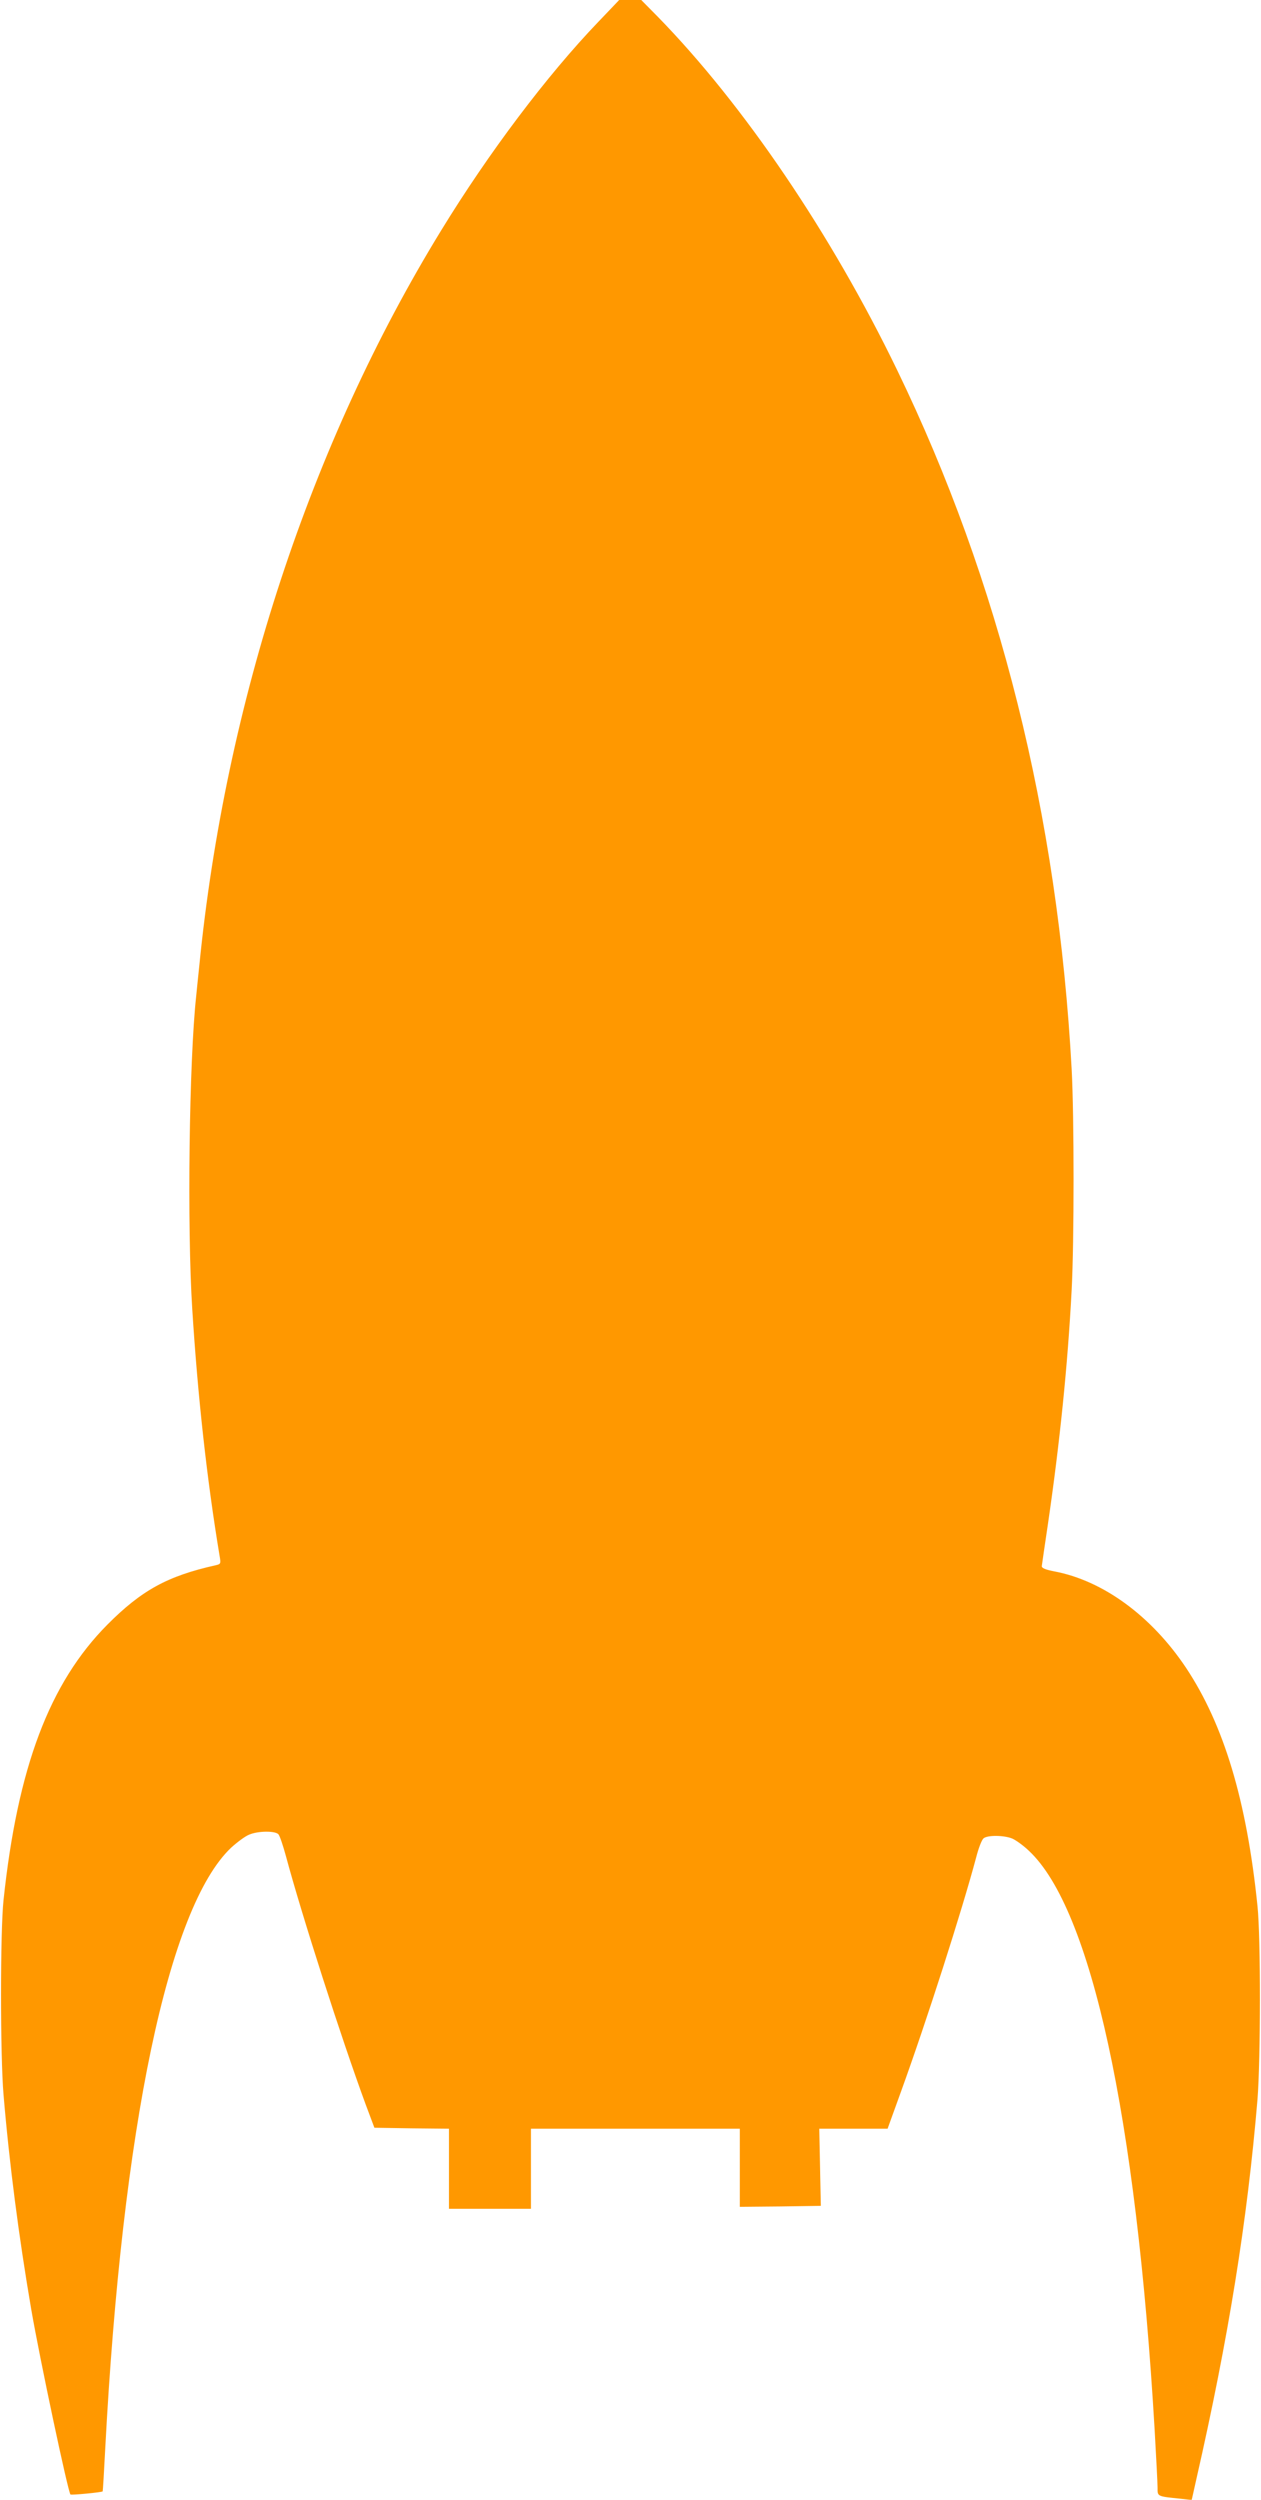
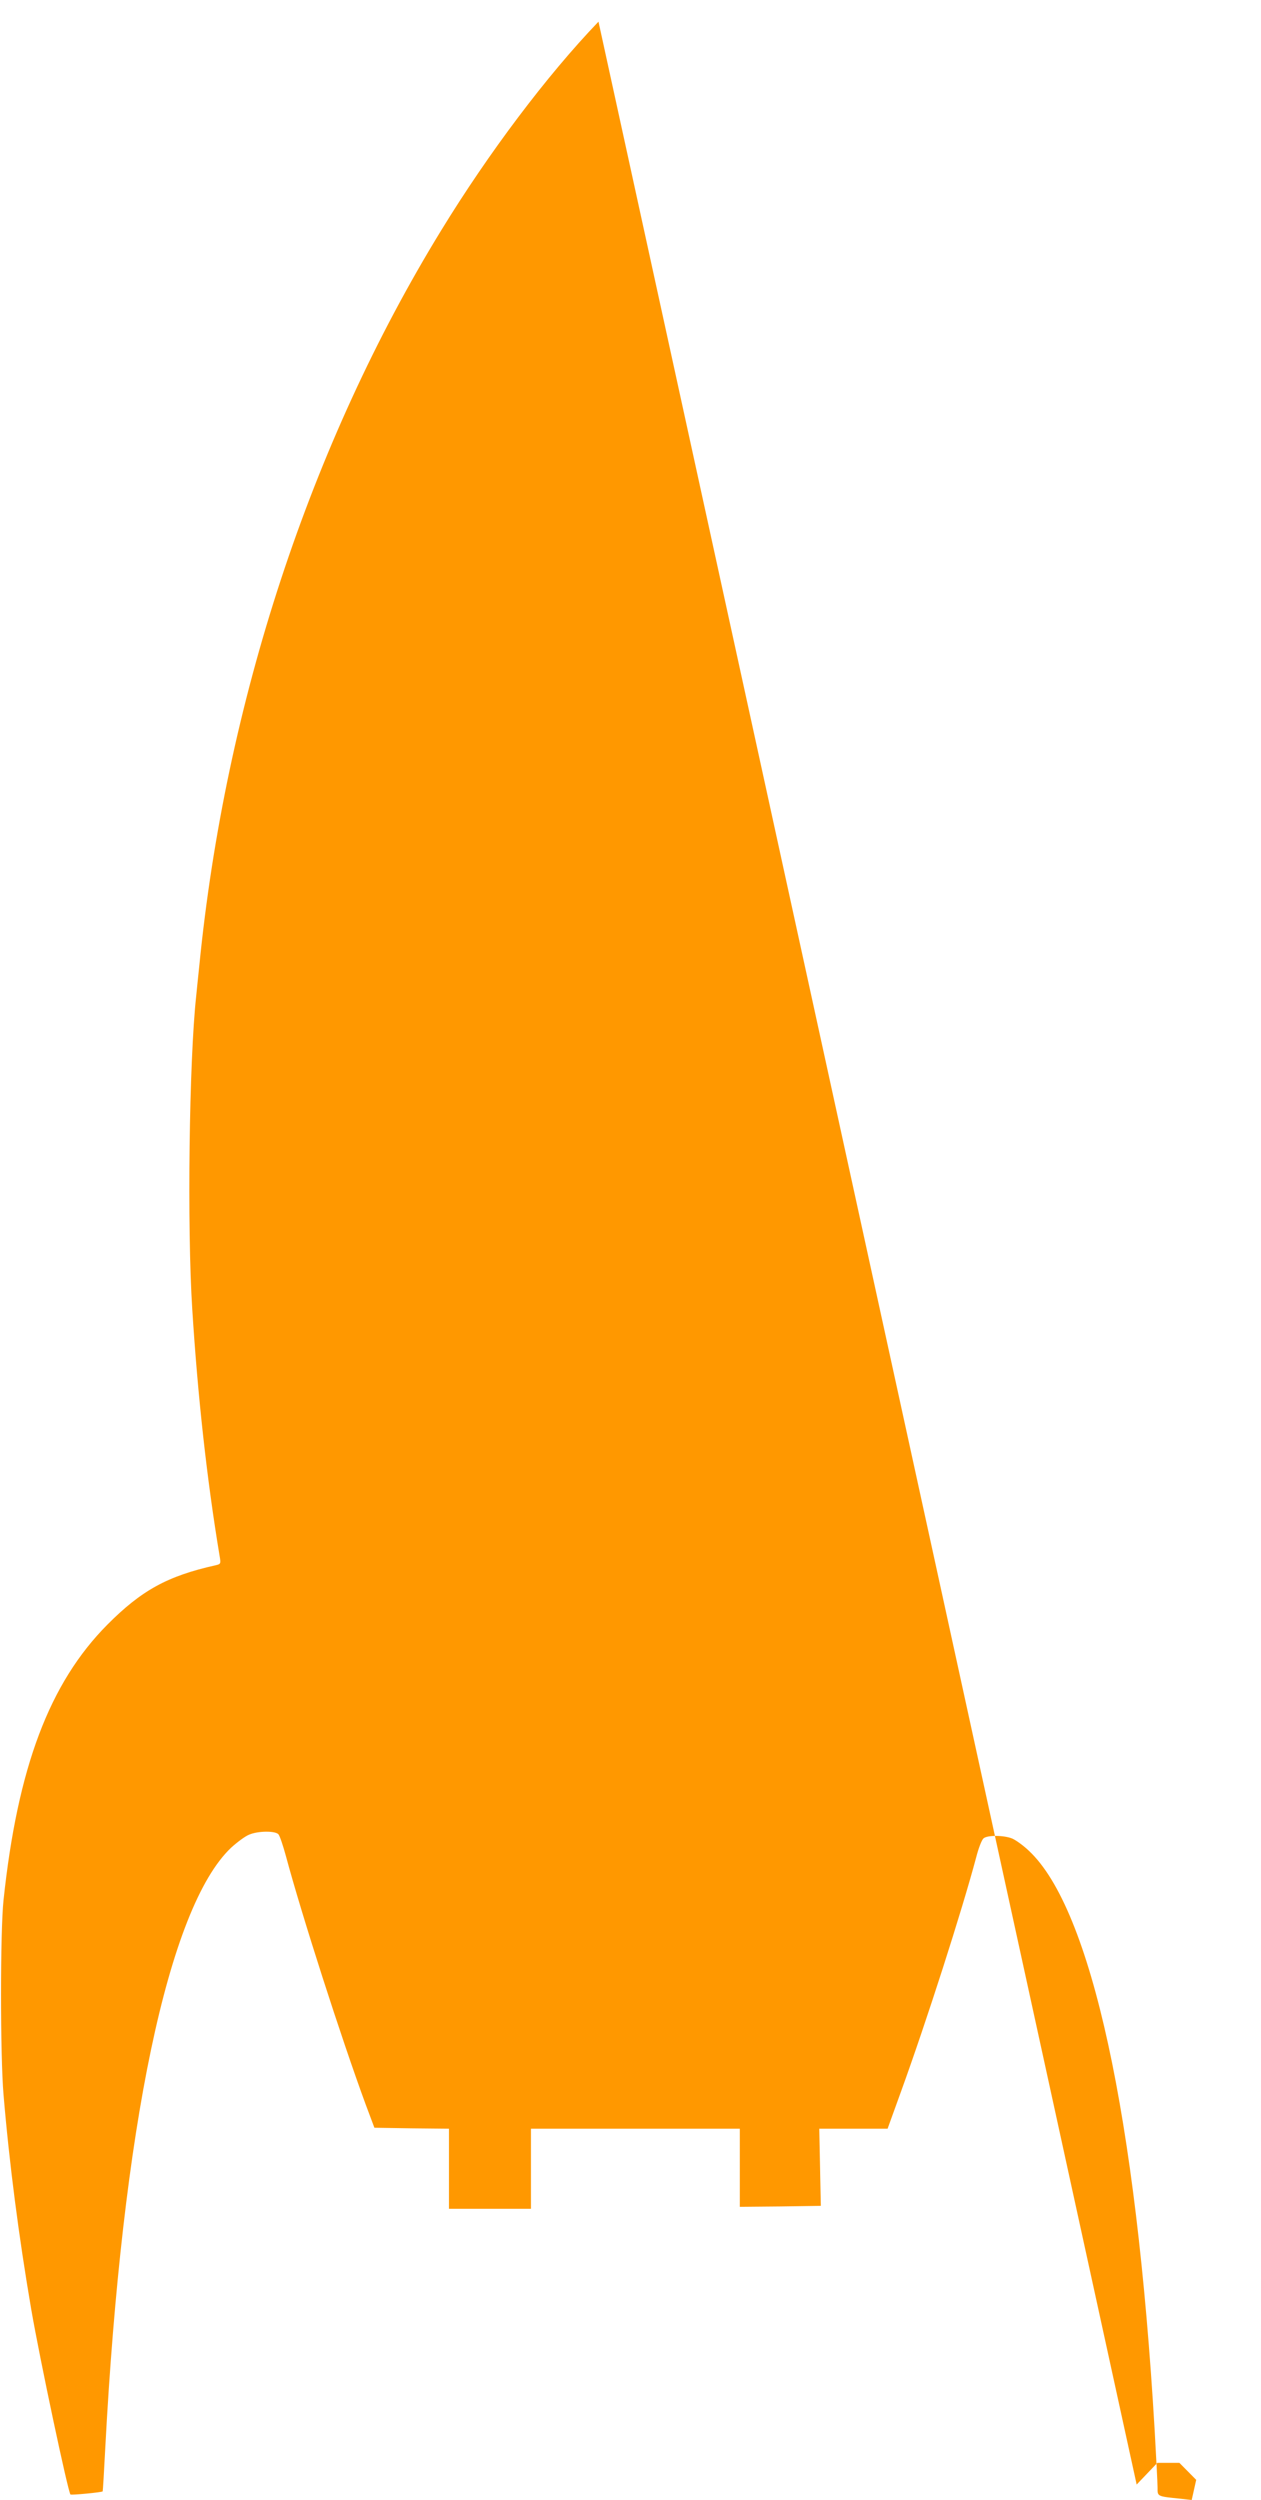
<svg xmlns="http://www.w3.org/2000/svg" version="1.0" width="646pt" height="1280pt" viewBox="0 0 646 1280" preserveAspectRatio="xMidYMid meet">
  <g transform="translate(0,1280) scale(0.1,-0.1)" fill="#ff9800" stroke="none">
-     <path d="M3066 12689 c-264 -275 -563 -672 -806 -1069 -670 -1092 -1106 -2419 -1239 -3765 -6 -60 -14 -131 -16 -156 -36 -330 -47 -1183 -20 -1604 28 -444 75 -872 140 -1262 7 -40 6 -42 -21 -48 -246 -55 -379 -128 -554 -304 -297 -299 -460 -732 -532 -1411 -17 -161 -17 -792 0 -995 30 -356 78 -726 142 -1100 44 -255 189 -938 201 -948 4 -4 161 11 165 16 1 1 7 99 13 217 87 1648 323 2774 645 3079 31 28 72 59 93 67 45 19 131 20 149 2 7 -7 24 -58 39 -113 81 -302 283 -930 408 -1270 l45 -120 191 -3 191 -2 0 -205 0 -205 210 0 210 0 0 205 0 205 535 0 535 0 0 -200 0 -200 208 2 207 3 -4 198 -4 197 175 0 175 0 68 188 c132 364 313 928 386 1202 12 47 29 91 38 97 20 17 104 16 146 -1 19 -8 58 -36 86 -63 319 -298 550 -1360 644 -2963 8 -140 15 -274 15 -297 0 -47 -4 -45 120 -58 l55 -6 23 103 c166 728 262 1328 314 1948 16 204 17 826 0 990 -55 539 -172 928 -366 1220 -177 265 -425 447 -676 494 -46 9 -64 17 -63 27 1 8 15 106 32 219 60 411 101 810 121 1195 13 247 13 888 0 1130 -71 1302 -370 2498 -894 3580 -338 698 -786 1358 -1225 1808 l-86 87 -56 0 -57 0 -106 -111z" />
+     <path d="M3066 12689 c-264 -275 -563 -672 -806 -1069 -670 -1092 -1106 -2419 -1239 -3765 -6 -60 -14 -131 -16 -156 -36 -330 -47 -1183 -20 -1604 28 -444 75 -872 140 -1262 7 -40 6 -42 -21 -48 -246 -55 -379 -128 -554 -304 -297 -299 -460 -732 -532 -1411 -17 -161 -17 -792 0 -995 30 -356 78 -726 142 -1100 44 -255 189 -938 201 -948 4 -4 161 11 165 16 1 1 7 99 13 217 87 1648 323 2774 645 3079 31 28 72 59 93 67 45 19 131 20 149 2 7 -7 24 -58 39 -113 81 -302 283 -930 408 -1270 l45 -120 191 -3 191 -2 0 -205 0 -205 210 0 210 0 0 205 0 205 535 0 535 0 0 -200 0 -200 208 2 207 3 -4 198 -4 197 175 0 175 0 68 188 c132 364 313 928 386 1202 12 47 29 91 38 97 20 17 104 16 146 -1 19 -8 58 -36 86 -63 319 -298 550 -1360 644 -2963 8 -140 15 -274 15 -297 0 -47 -4 -45 120 -58 l55 -6 23 103 l-86 87 -56 0 -57 0 -106 -111z" />
  </g>
</svg>